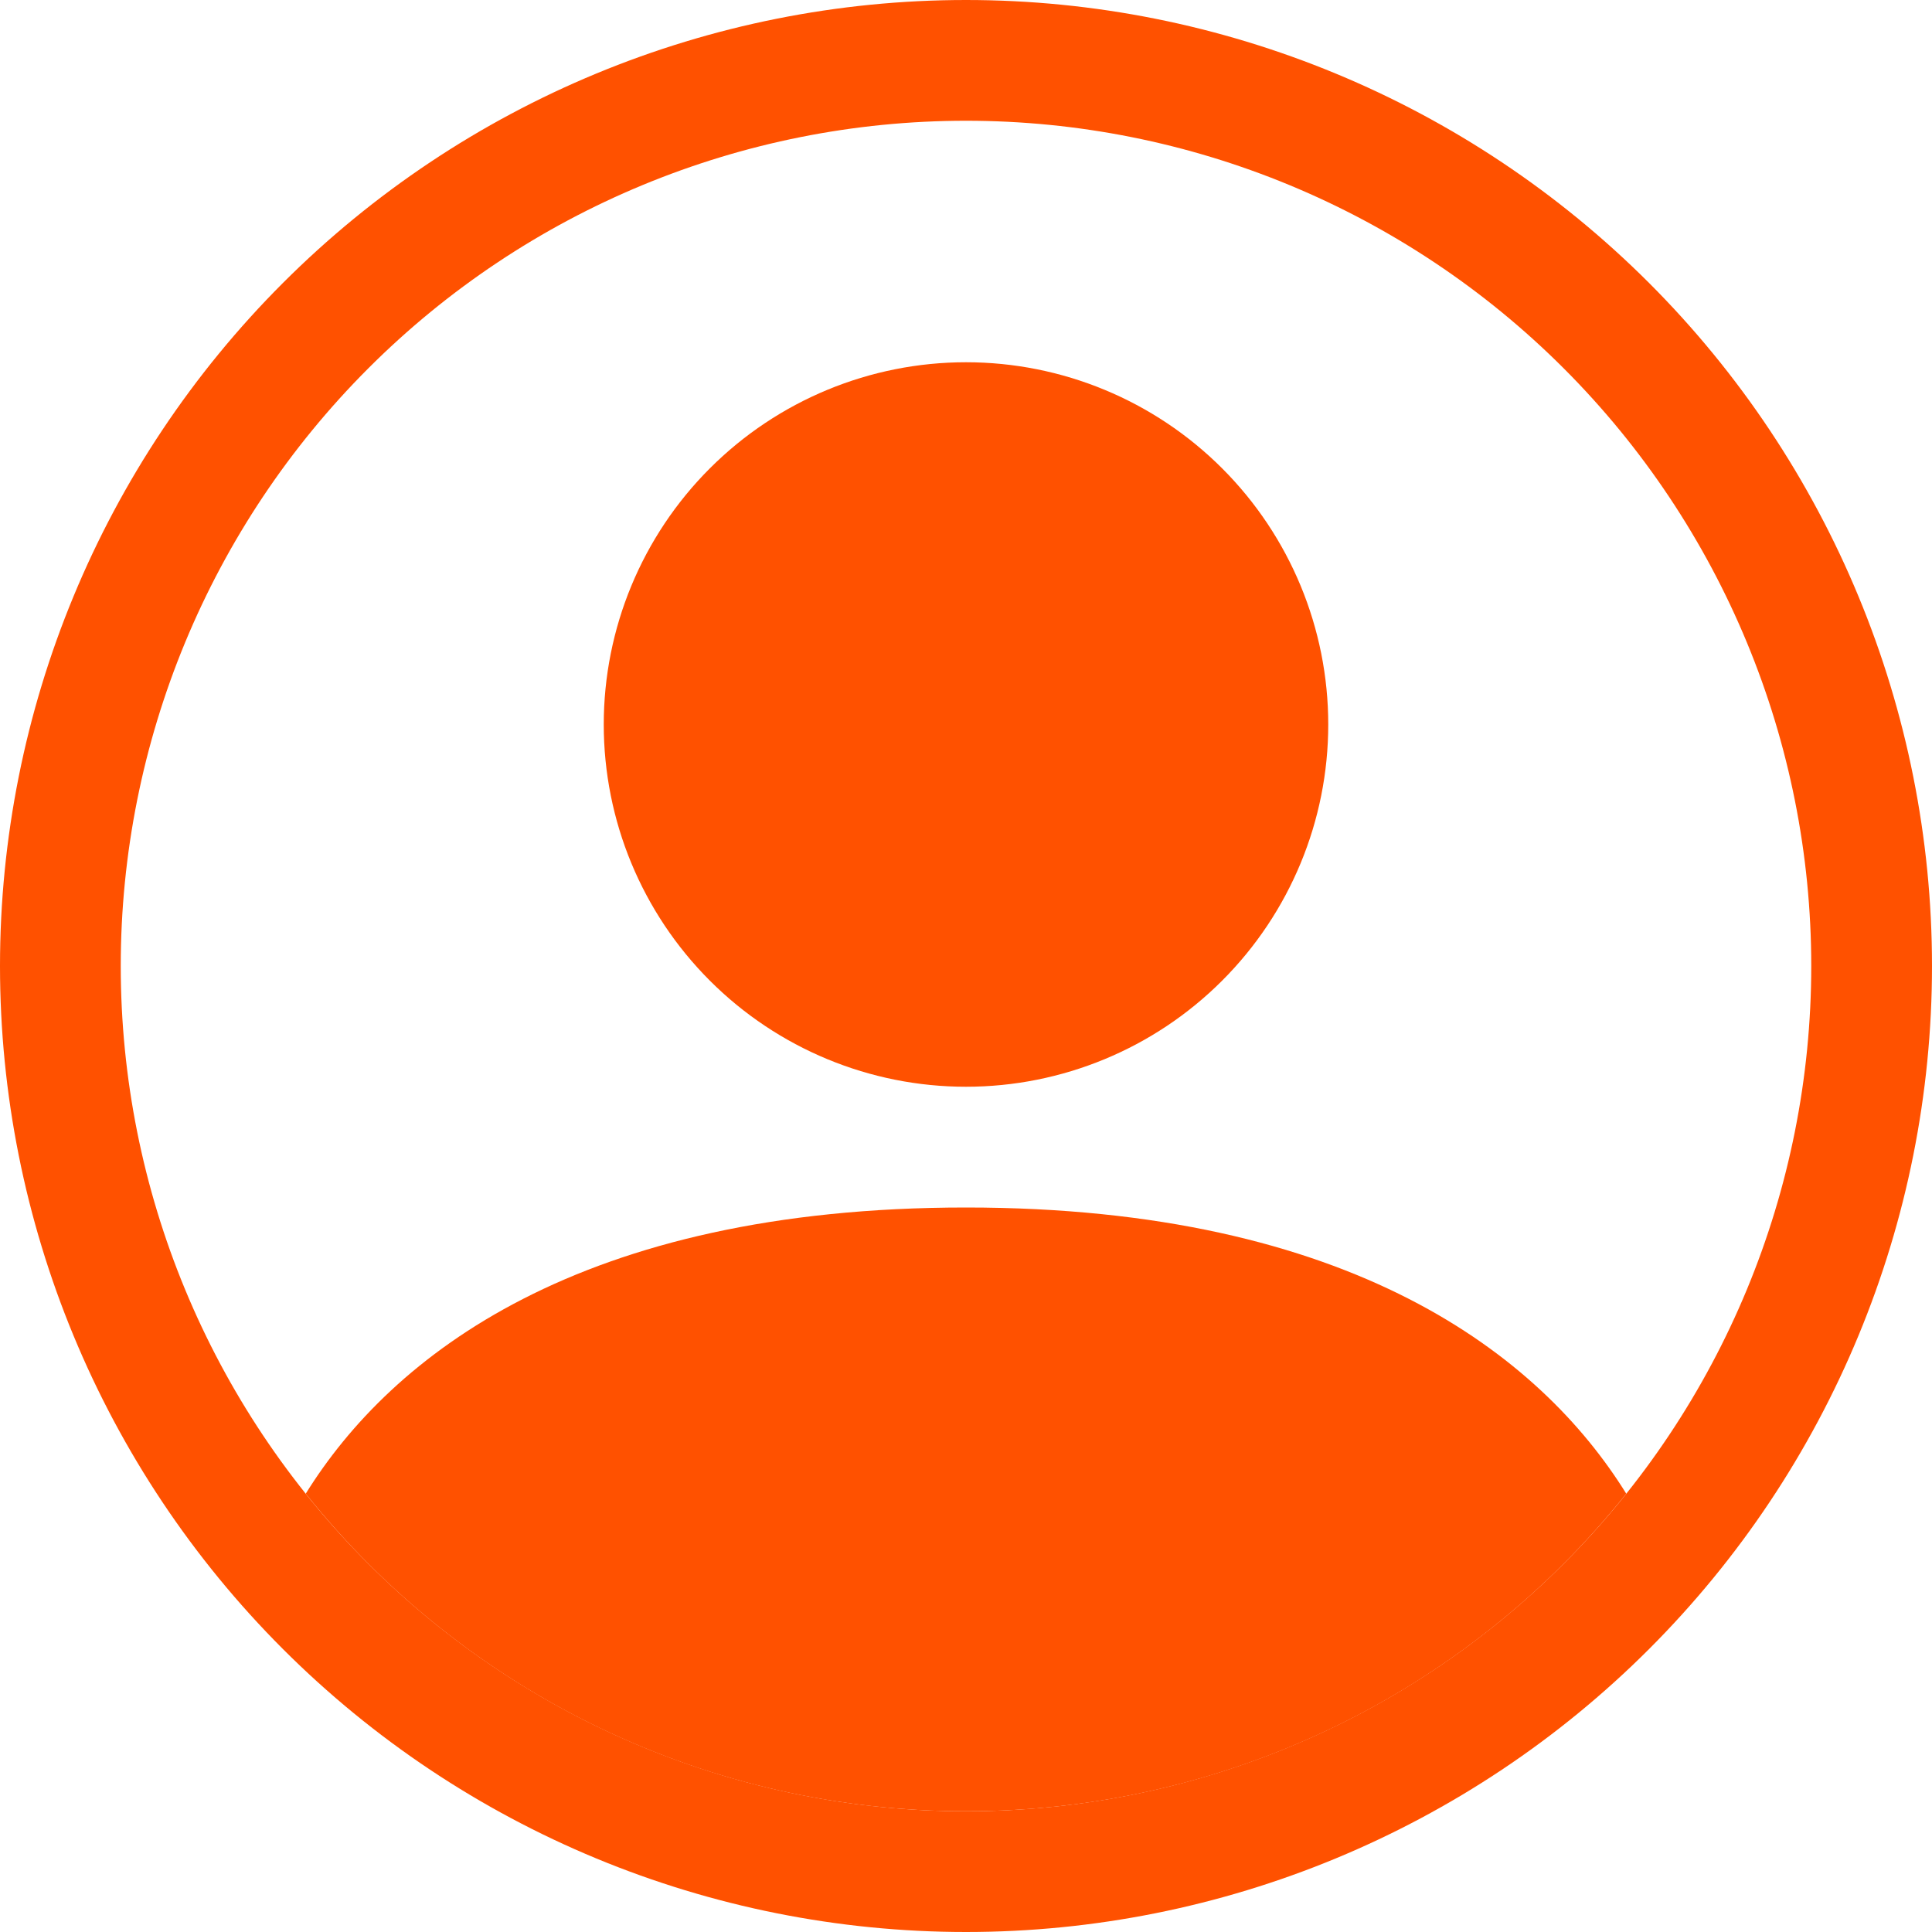
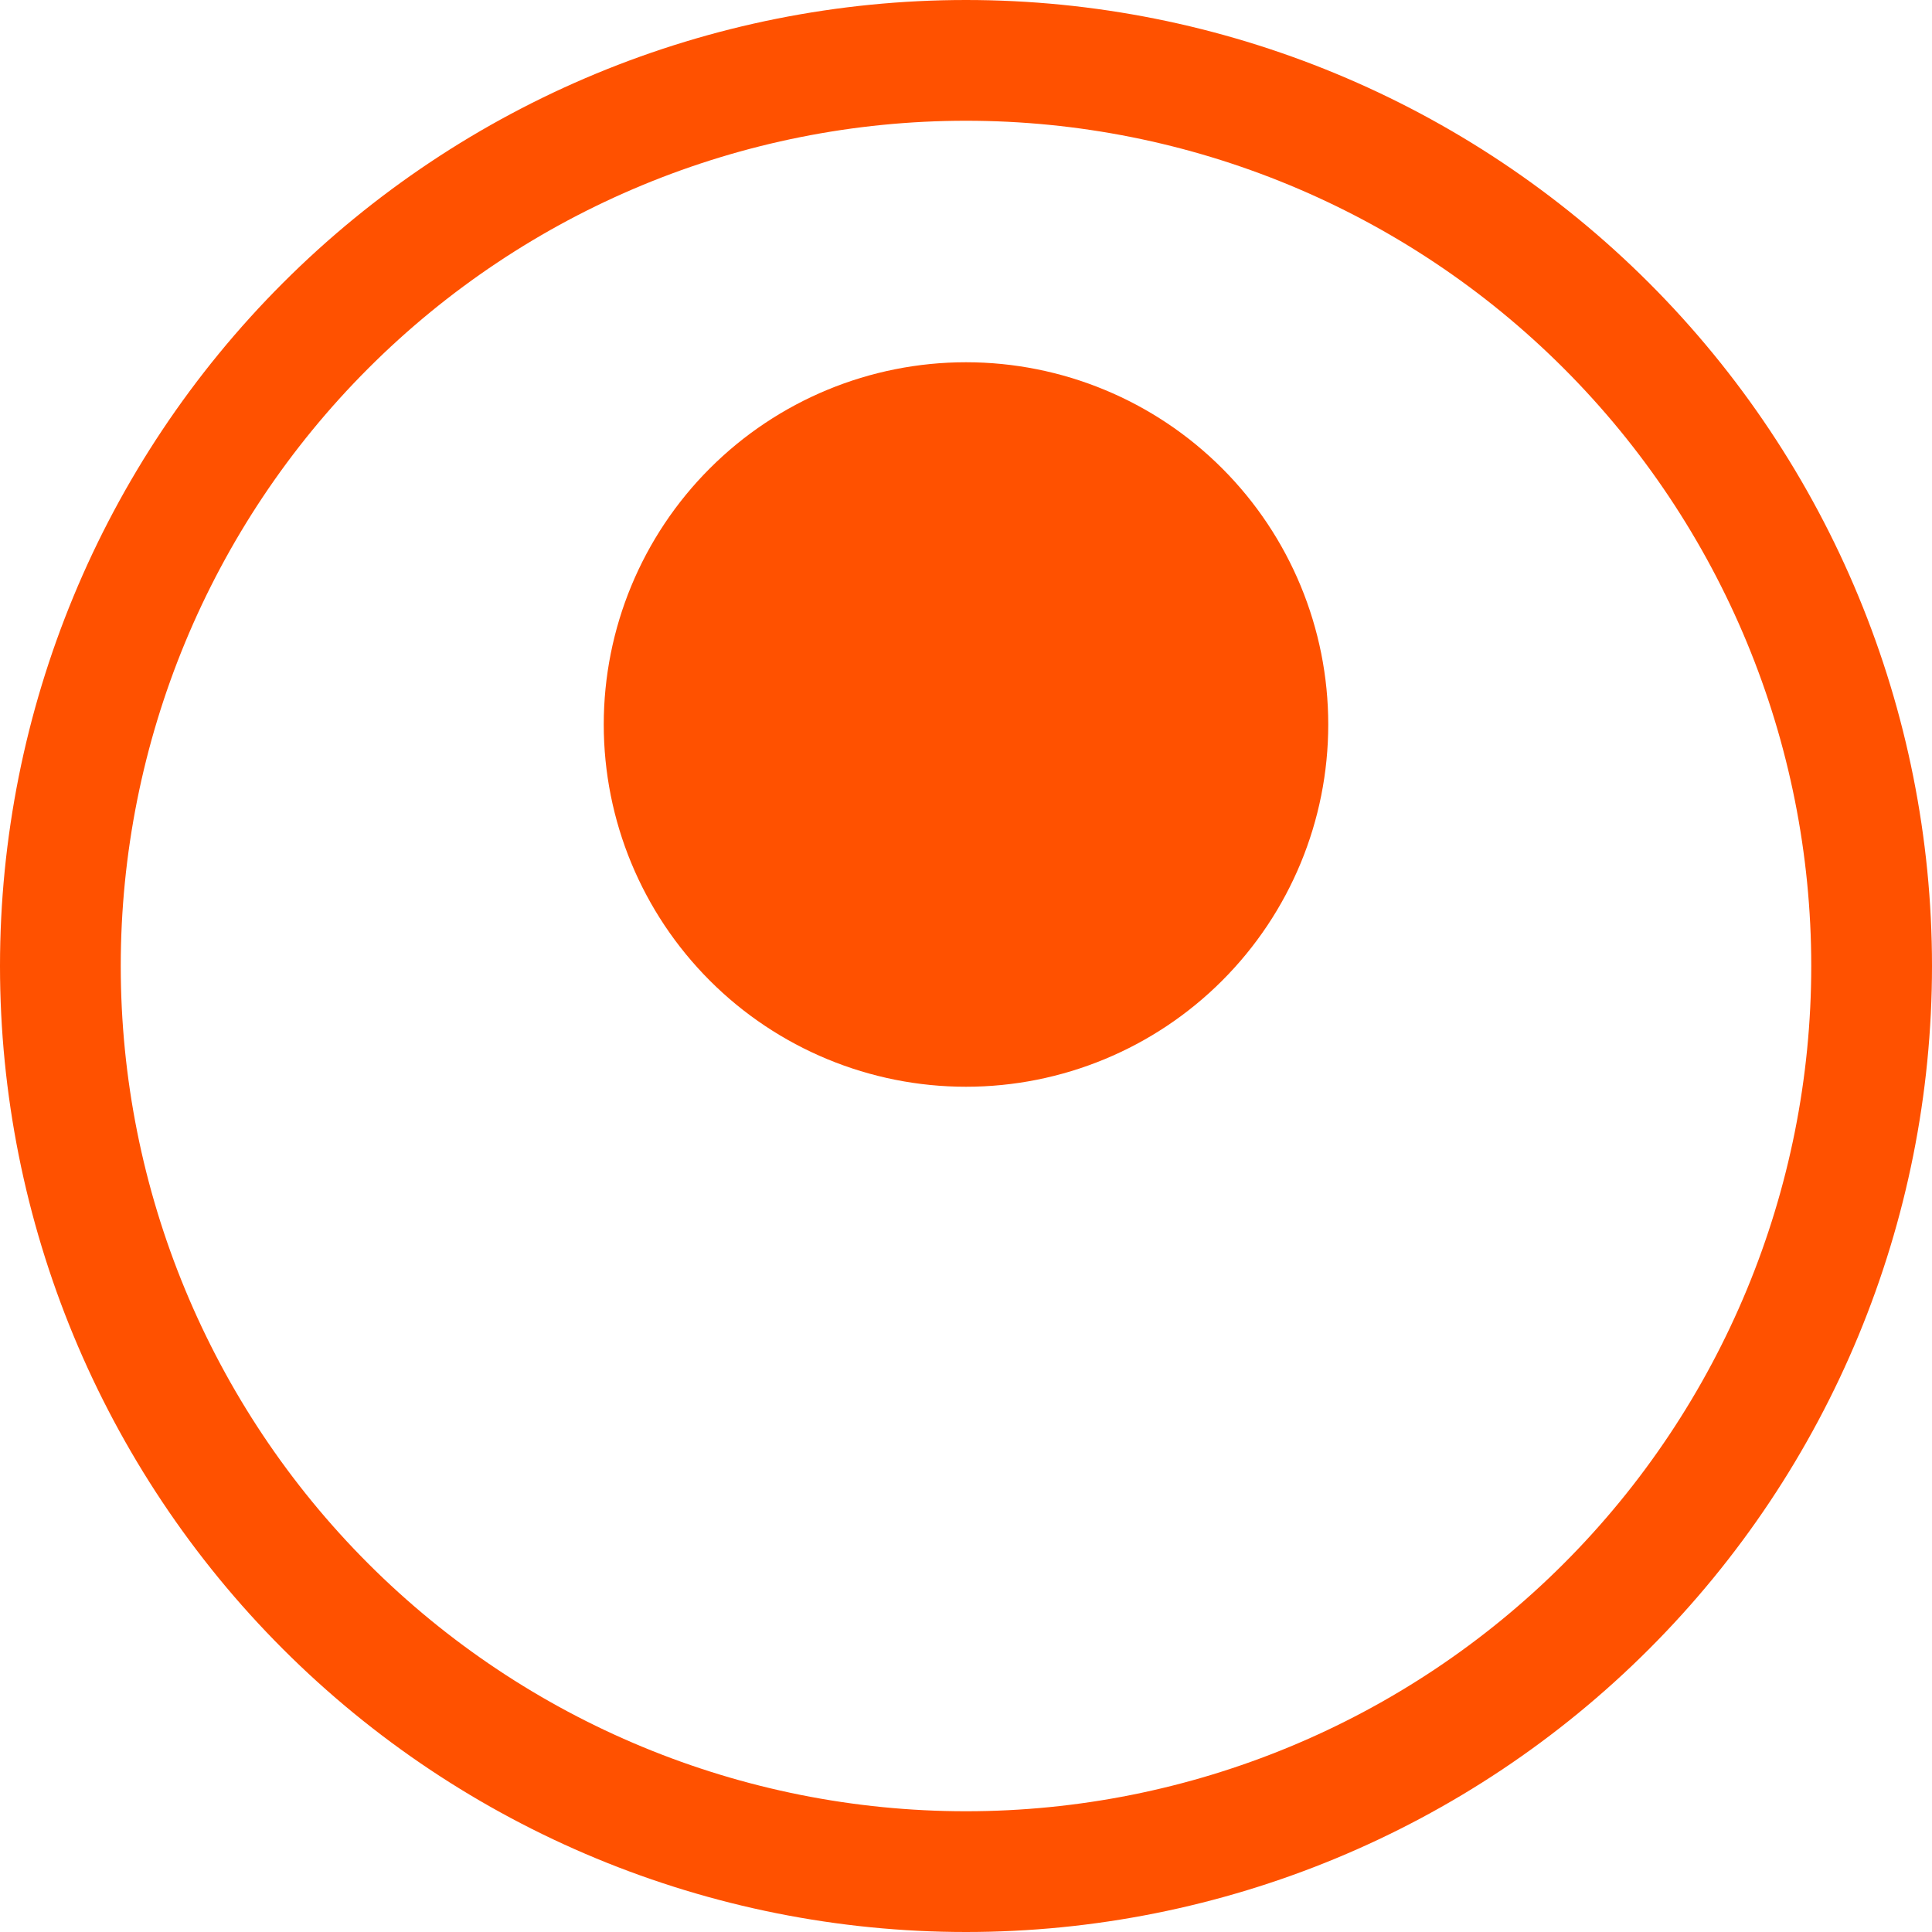
<svg xmlns="http://www.w3.org/2000/svg" width="100" height="100" viewBox="0 0 100 100" fill="none">
-   <path d="M84.175 77.312C79.737 70.162 69.969 62.5 50 62.5C30.031 62.5 20.269 70.156 15.825 77.312C19.919 82.445 25.118 86.589 31.035 89.435C36.952 92.281 43.434 93.755 50 93.75C56.566 93.755 63.048 92.281 68.965 89.435C74.882 86.589 80.081 82.445 84.175 77.312V77.312Z" fill="#FF5100" />
  <path fill-rule="evenodd" clip-rule="evenodd" d="M50 56.25C54.973 56.25 59.742 54.275 63.258 50.758C66.775 47.242 68.75 42.473 68.75 37.5C68.75 32.527 66.775 27.758 63.258 24.242C59.742 20.725 54.973 18.75 50 18.75C45.027 18.75 40.258 20.725 36.742 24.242C33.225 27.758 31.25 32.527 31.25 37.5C31.25 42.473 33.225 47.242 36.742 50.758C40.258 54.275 45.027 56.25 50 56.25V56.25Z" fill="#FF5100" />
  <path fill-rule="evenodd" clip-rule="evenodd" d="M50 6.25C38.397 6.25 27.269 10.859 19.064 19.064C10.859 27.269 6.25 38.397 6.25 50C6.25 61.603 10.859 72.731 19.064 80.936C27.269 89.141 38.397 93.75 50 93.75C61.603 93.75 72.731 89.141 80.936 80.936C89.141 72.731 93.75 61.603 93.75 50C93.75 38.397 89.141 27.269 80.936 19.064C72.731 10.859 61.603 6.25 50 6.25V6.25ZM0 50C0 36.739 5.268 24.021 14.645 14.645C24.021 5.268 36.739 0 50 0C63.261 0 75.978 5.268 85.355 14.645C94.732 24.021 100 36.739 100 50C100 63.261 94.732 75.978 85.355 85.355C75.978 94.732 63.261 100 50 100C36.739 100 24.021 94.732 14.645 85.355C5.268 75.978 0 63.261 0 50V50Z" fill="#FF5100" />
</svg>